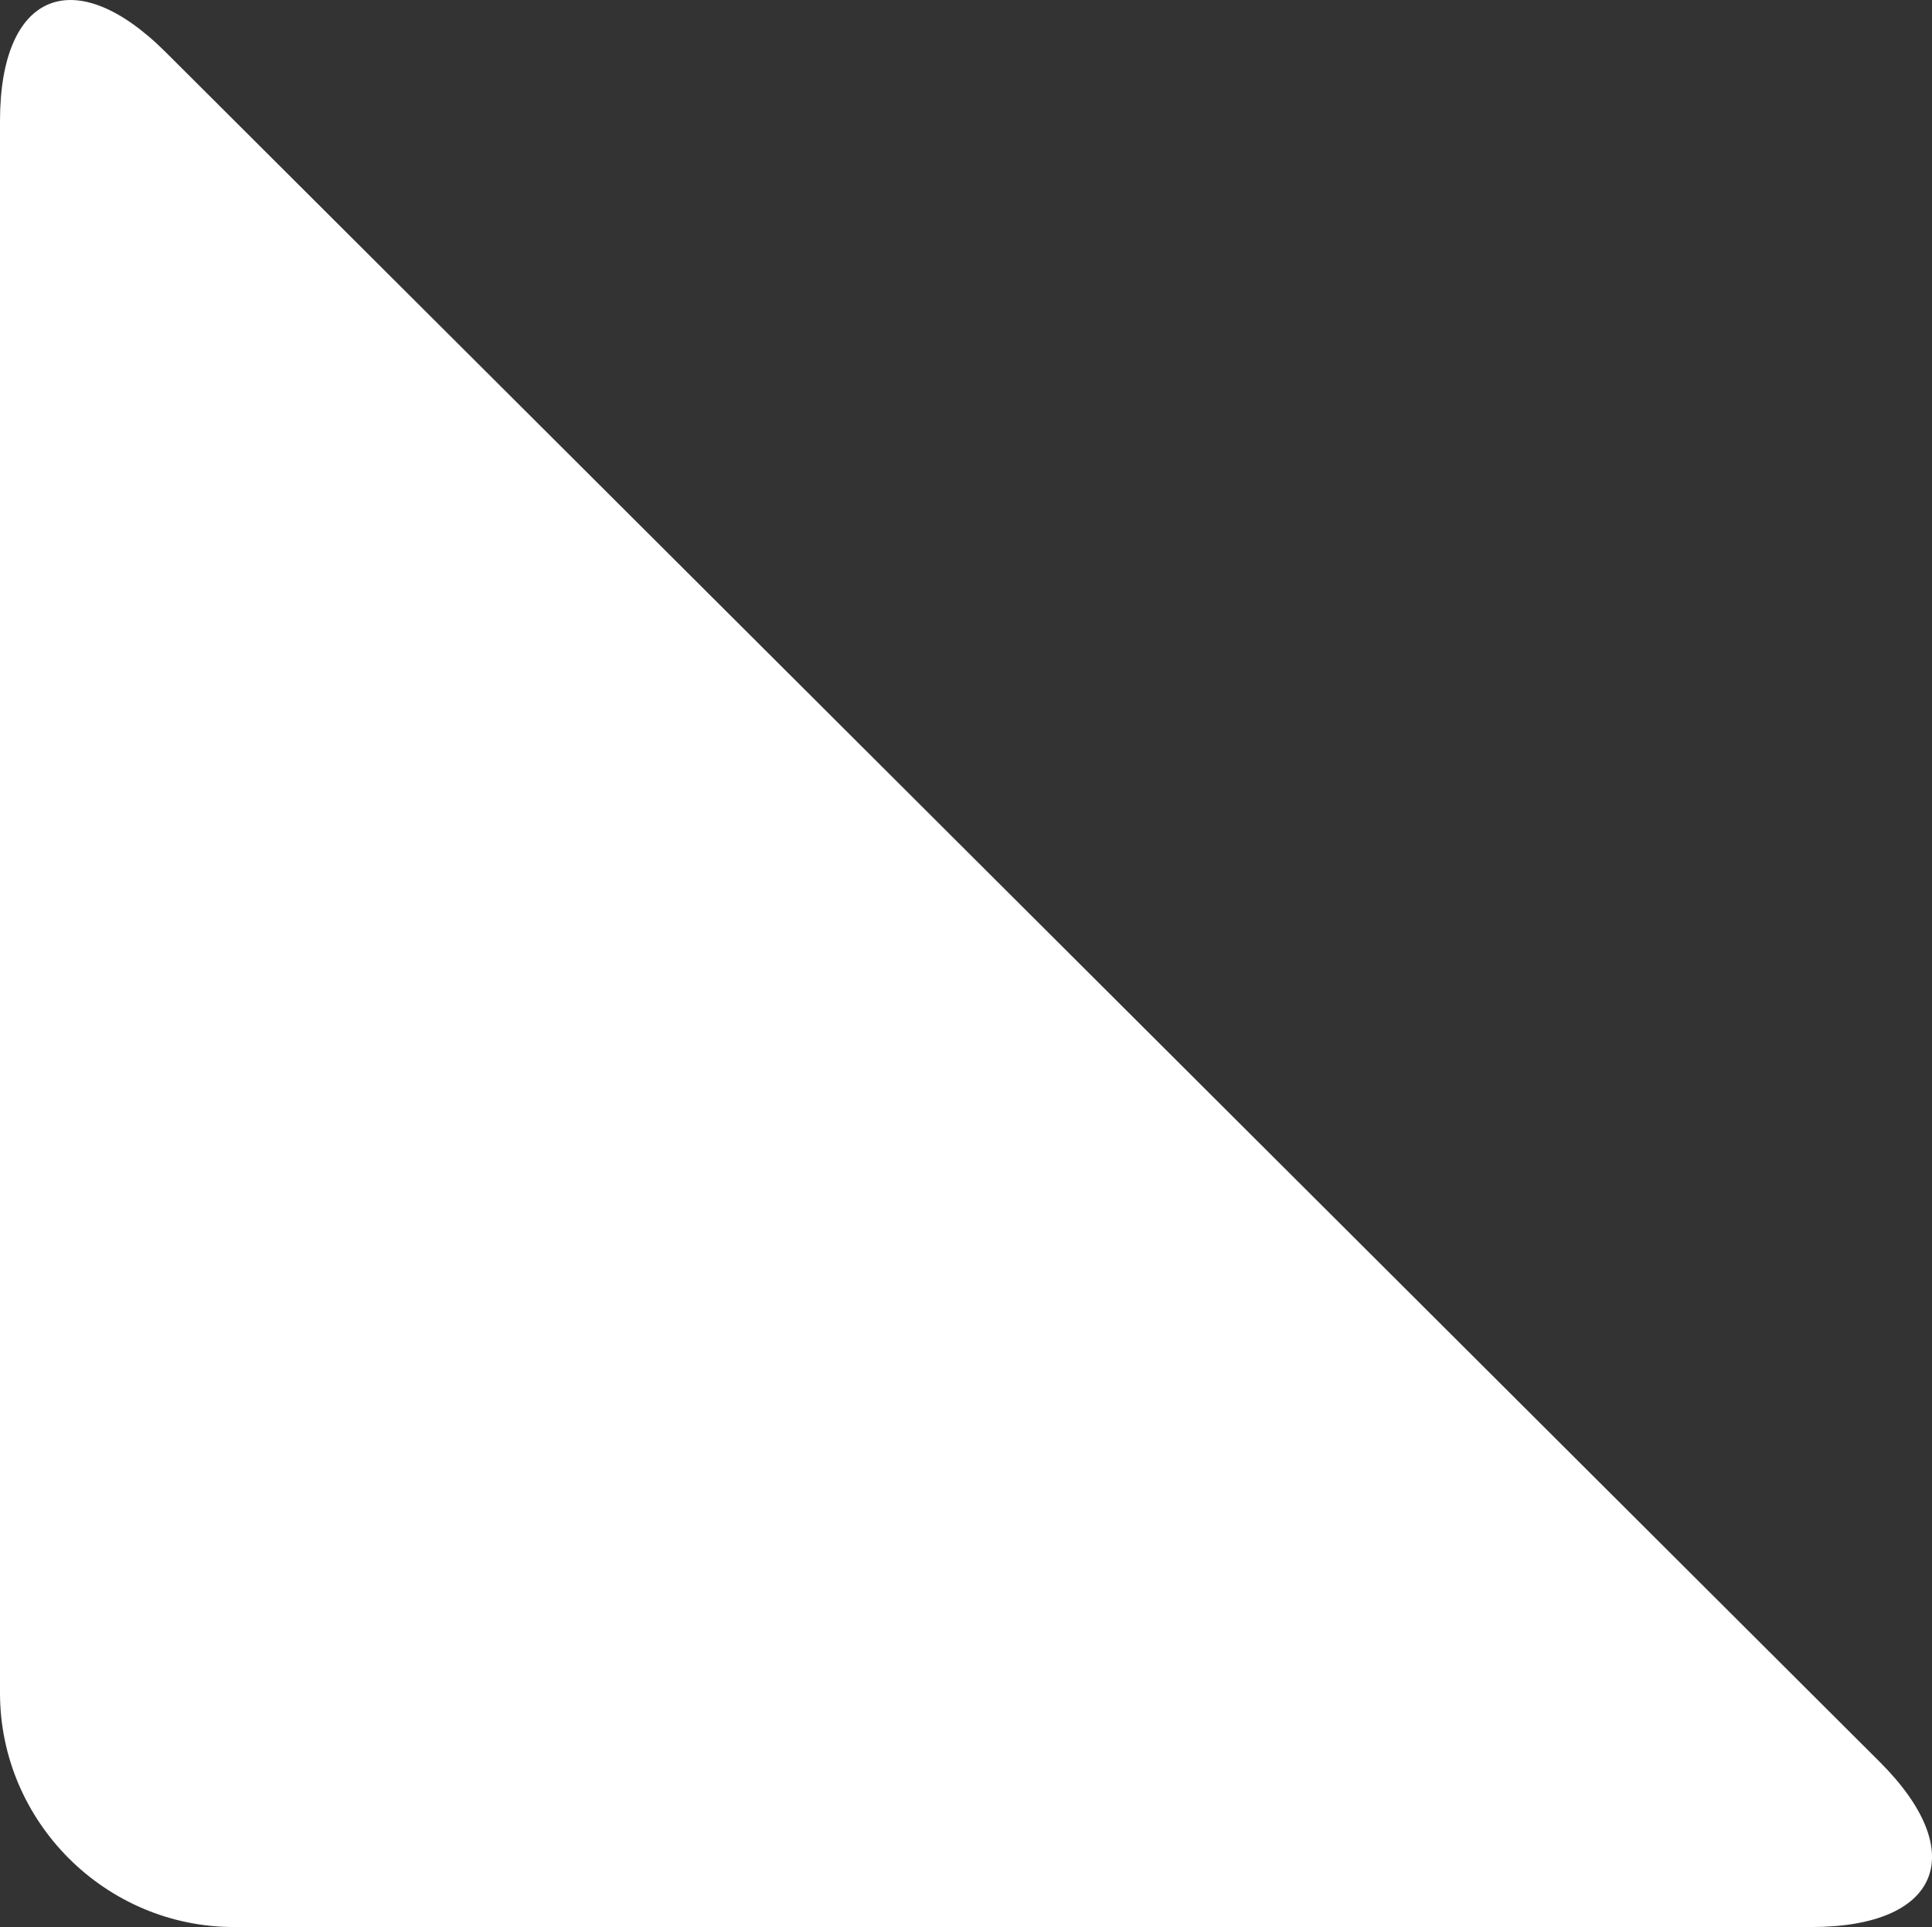
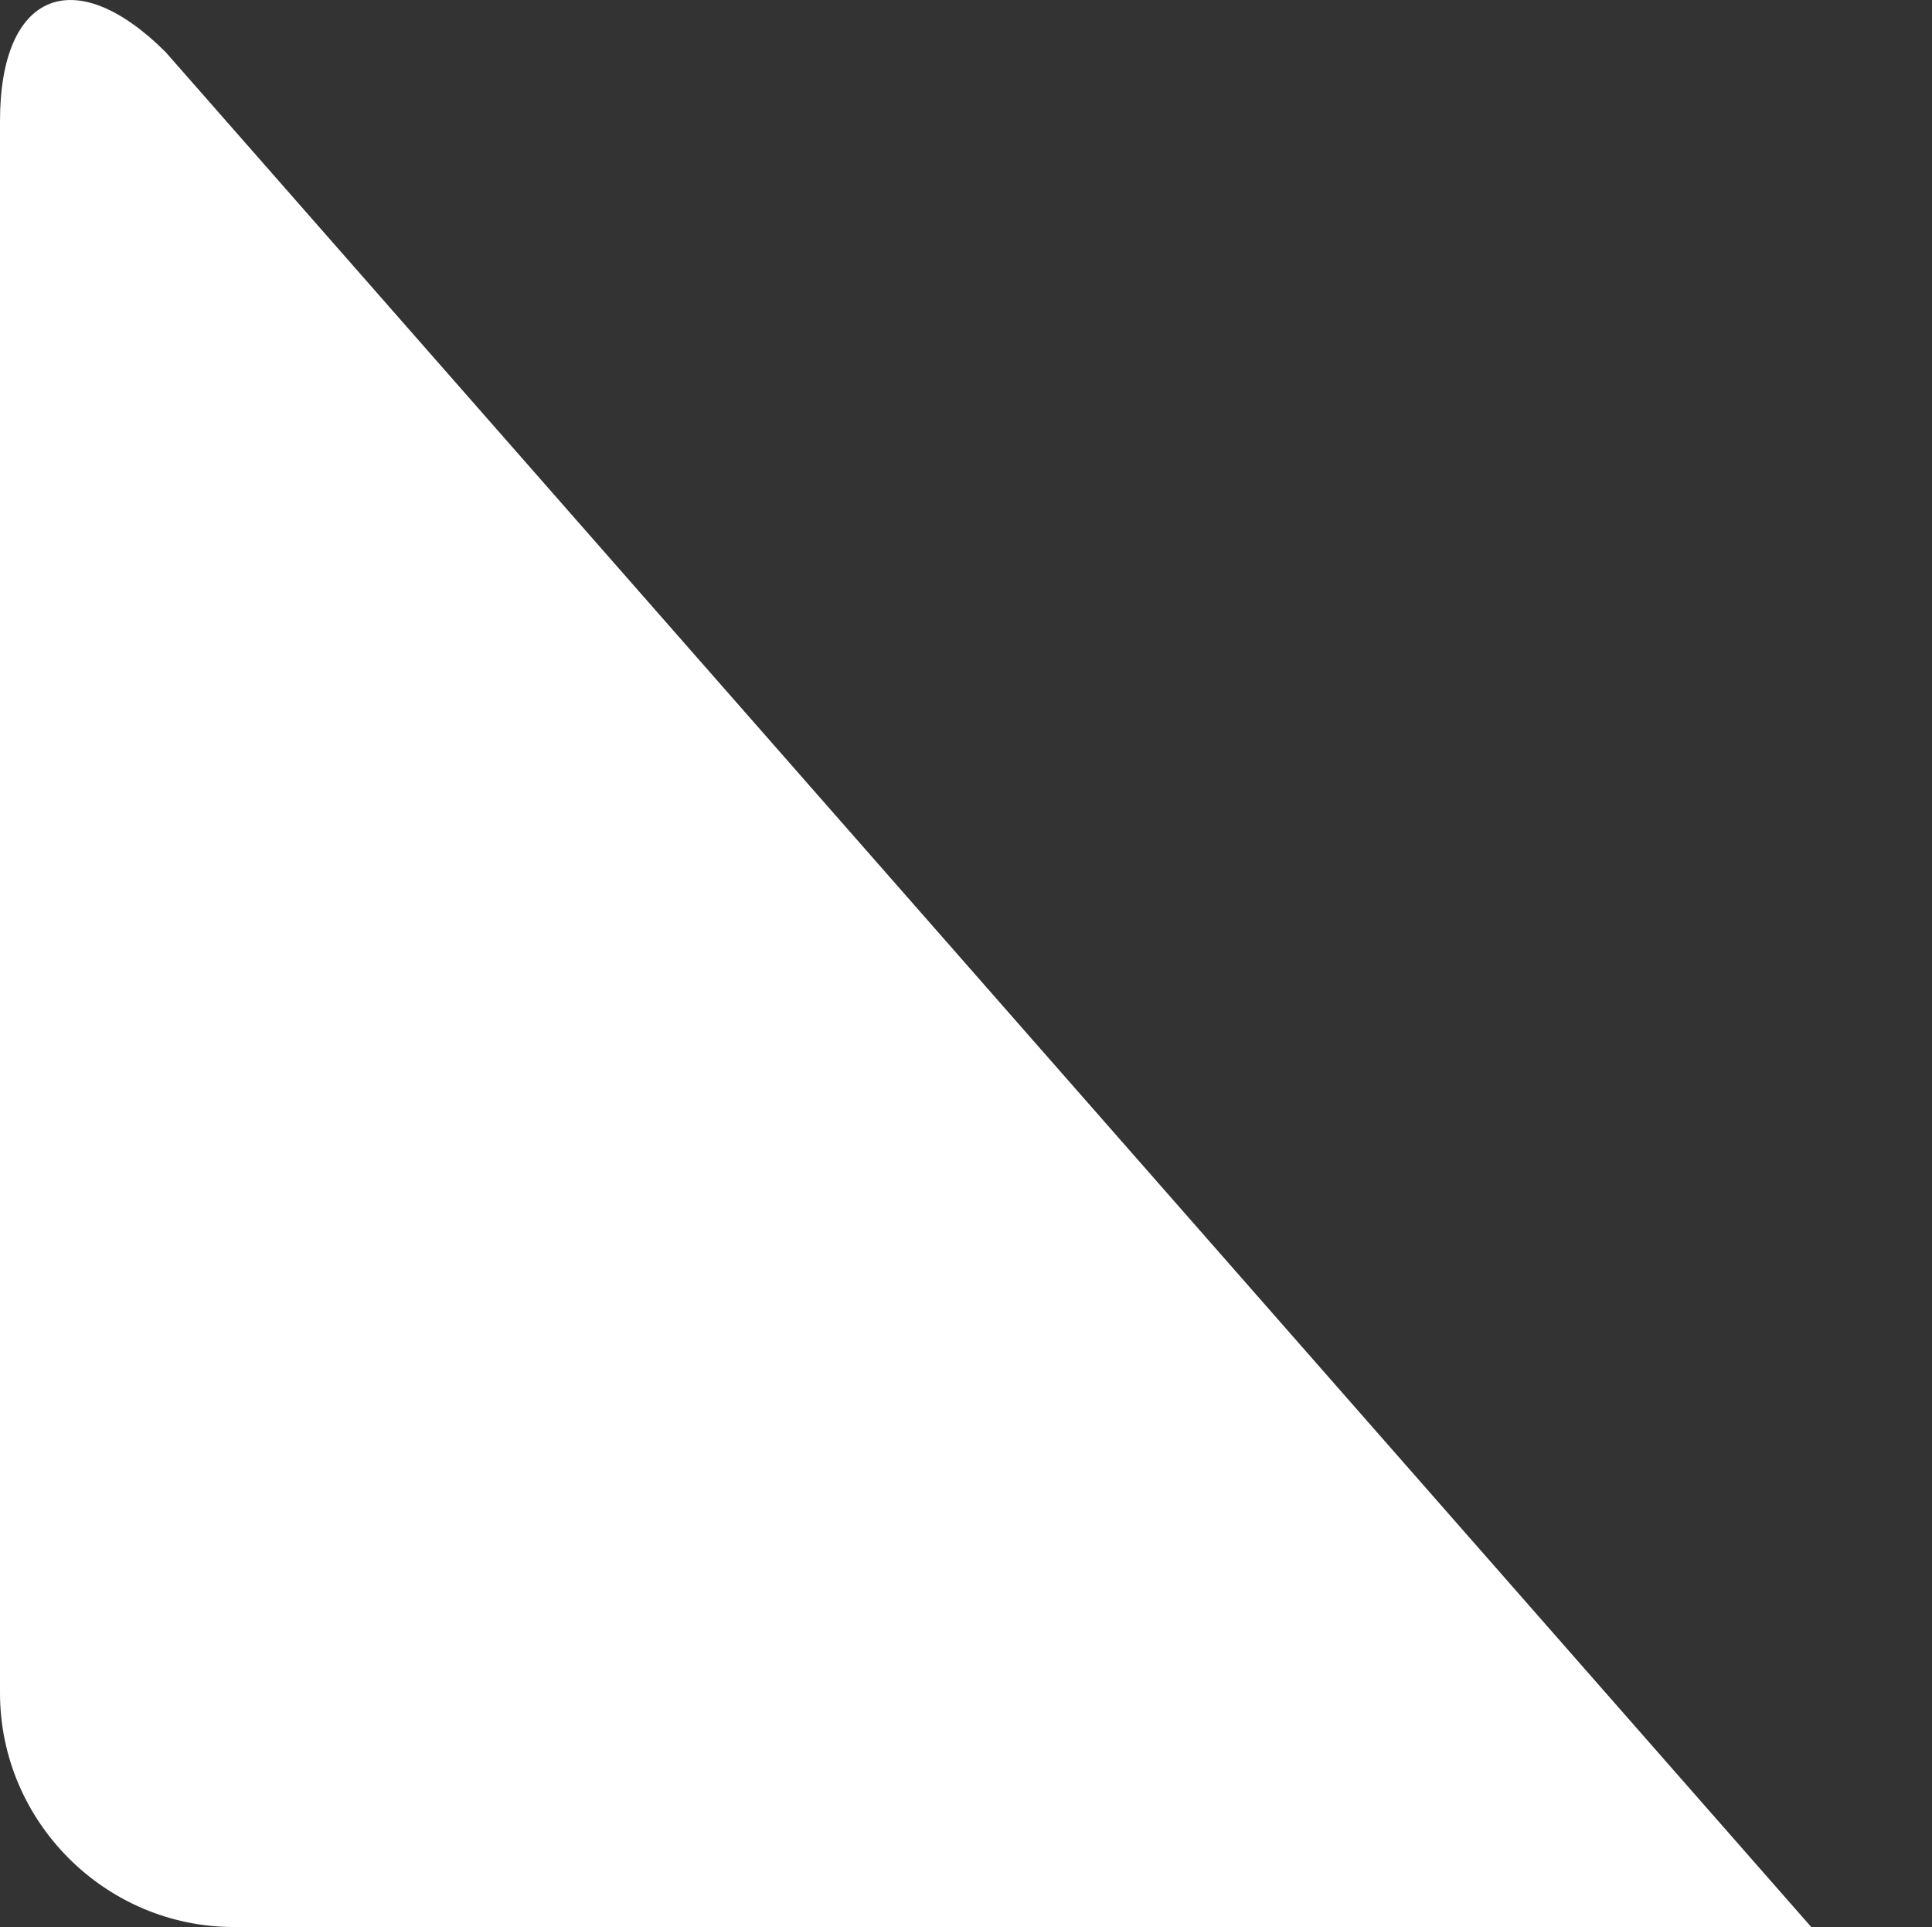
<svg xmlns="http://www.w3.org/2000/svg" id="_レイヤー_2" viewBox="0 0 499.73 498.33">
  <rect x="0" y="0" width="499.73" height="498.33" fill="#333333" stroke="none" />
  <defs>
    <style>.cls-1{fill:#fff;}</style>
  </defs>
  <g id="_レイヤー_1-2">
-     <path class="cls-1" d="M42.87,13.5C19.29-10.01,0-2.01,0,31.29v406.51c0,33.3,27.24,60.54,60.54,60.54h407.96c33.3,0,41.25-19.24,17.67-42.75L42.87,13.5Z" />
+     <path class="cls-1" d="M42.87,13.5C19.29-10.01,0-2.01,0,31.29v406.51c0,33.3,27.24,60.54,60.54,60.54h407.96L42.87,13.5Z" />
  </g>
</svg>